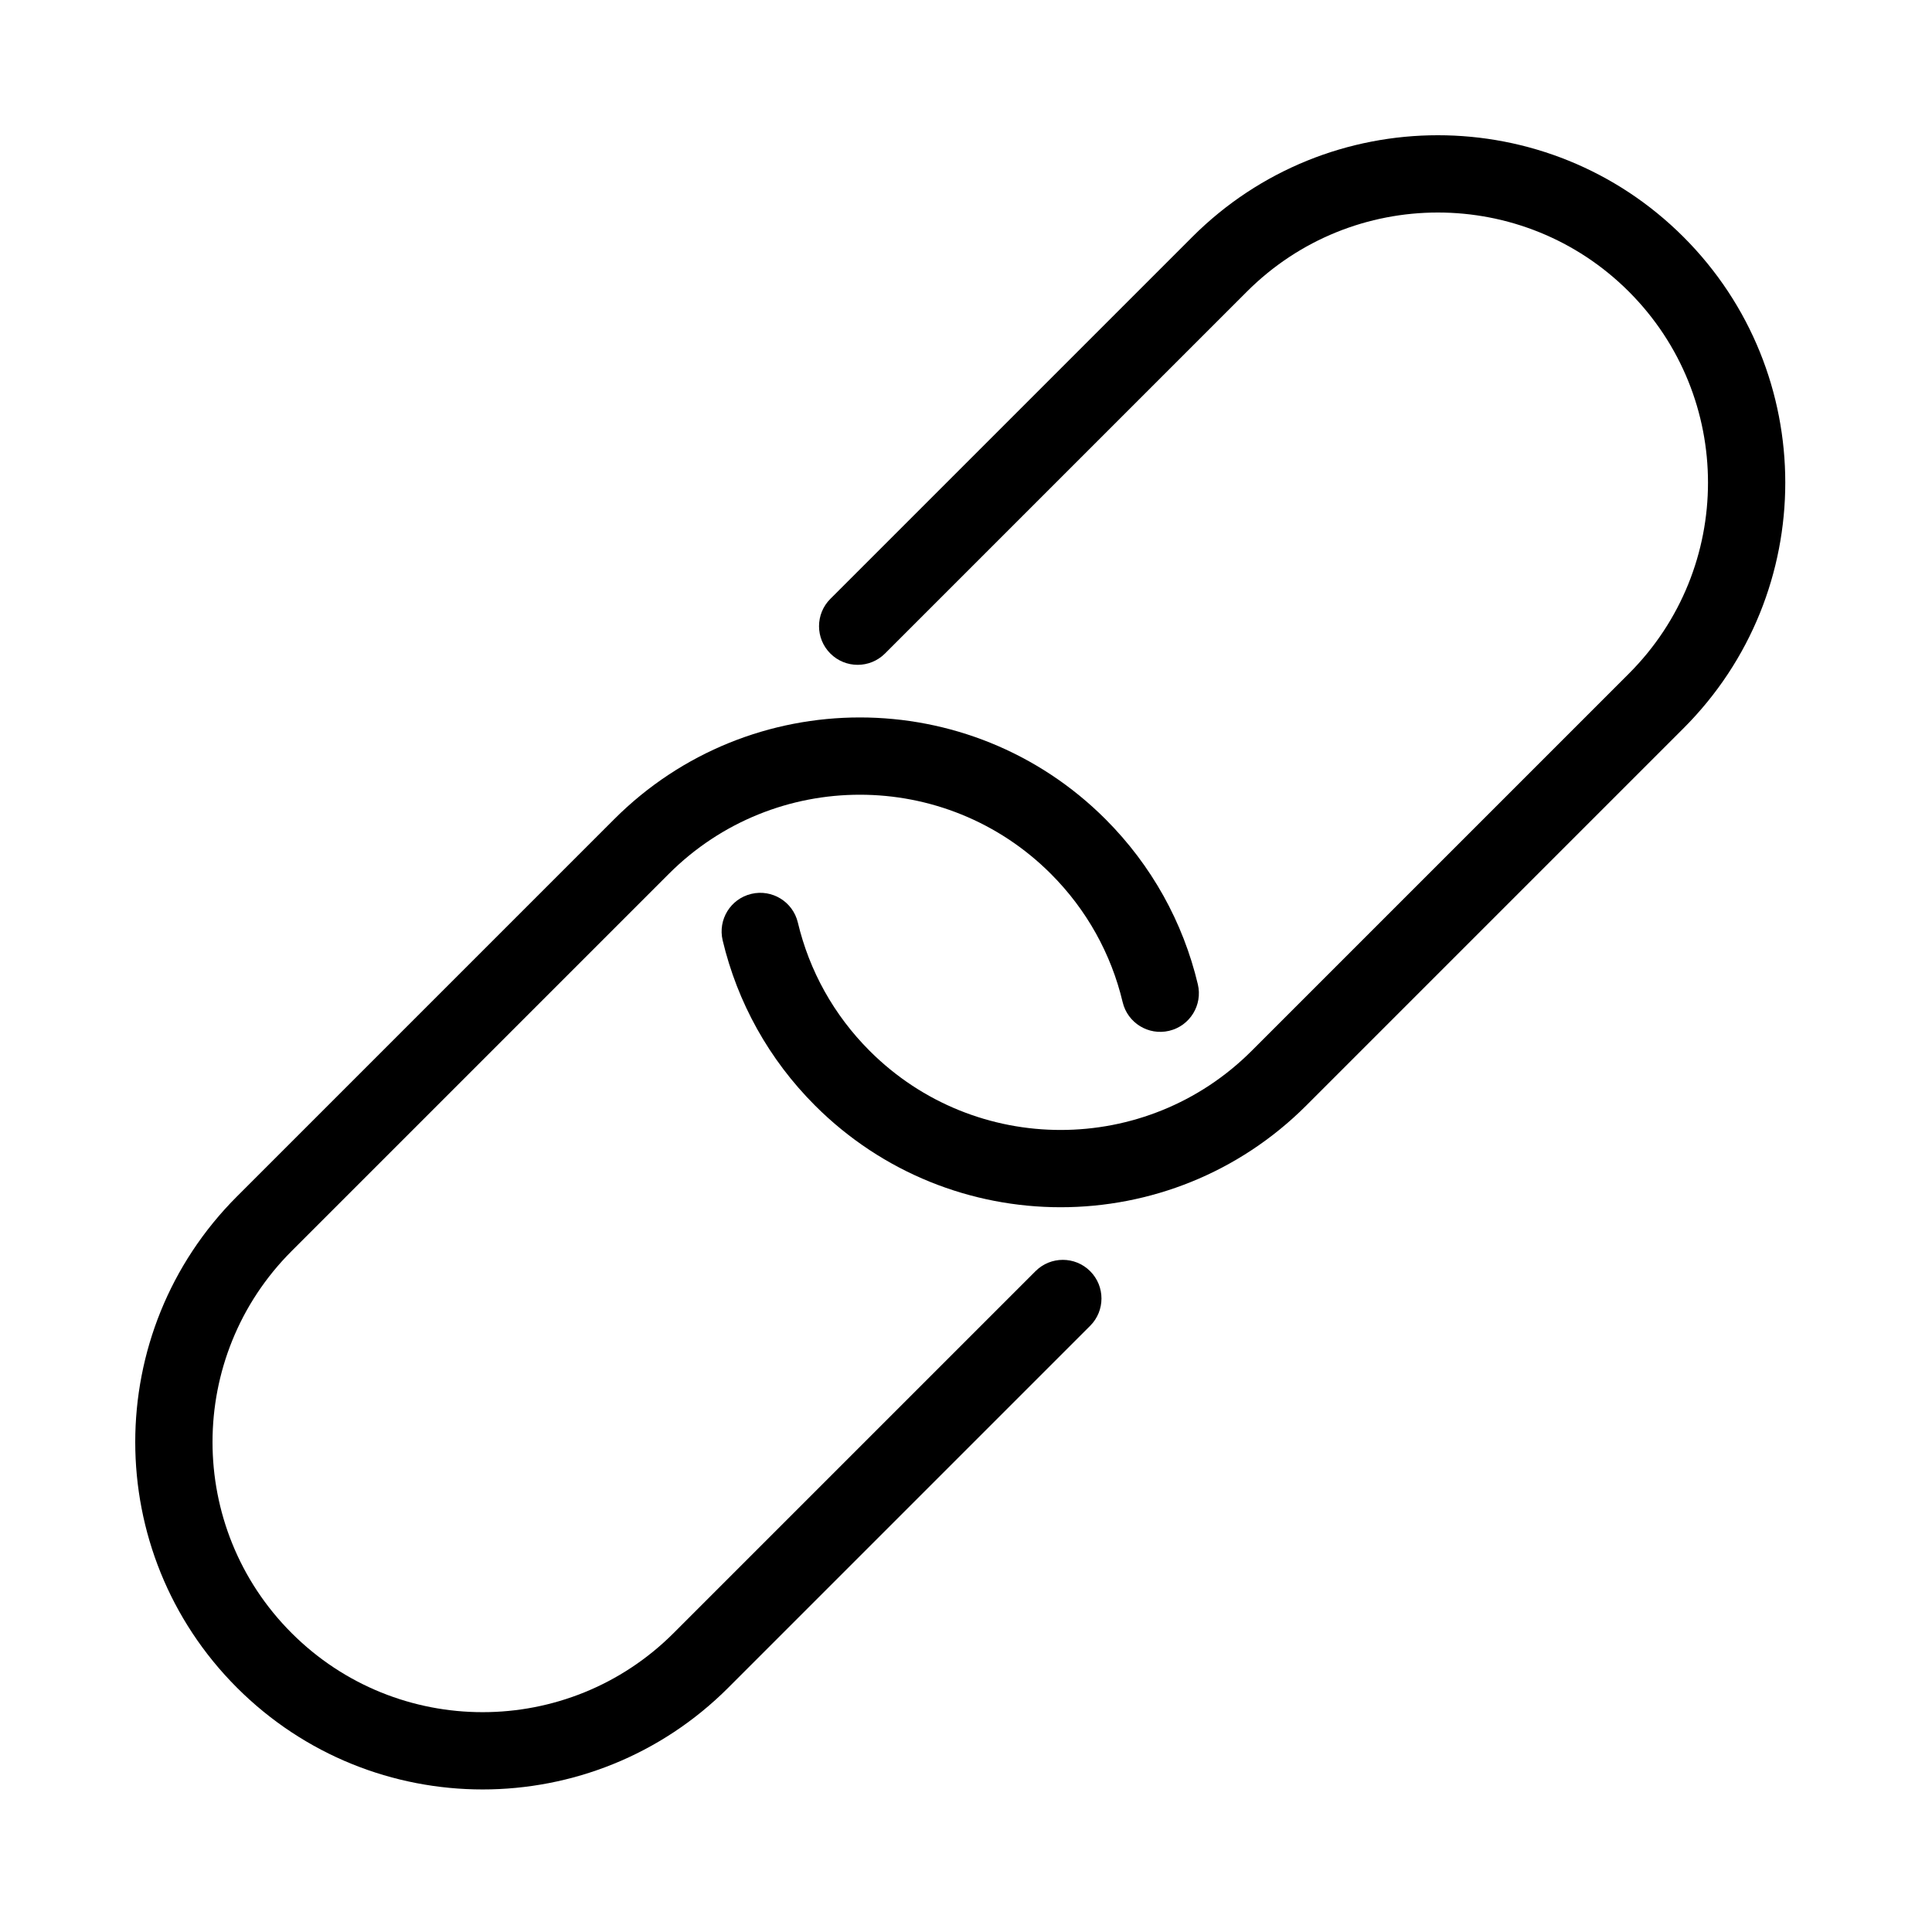
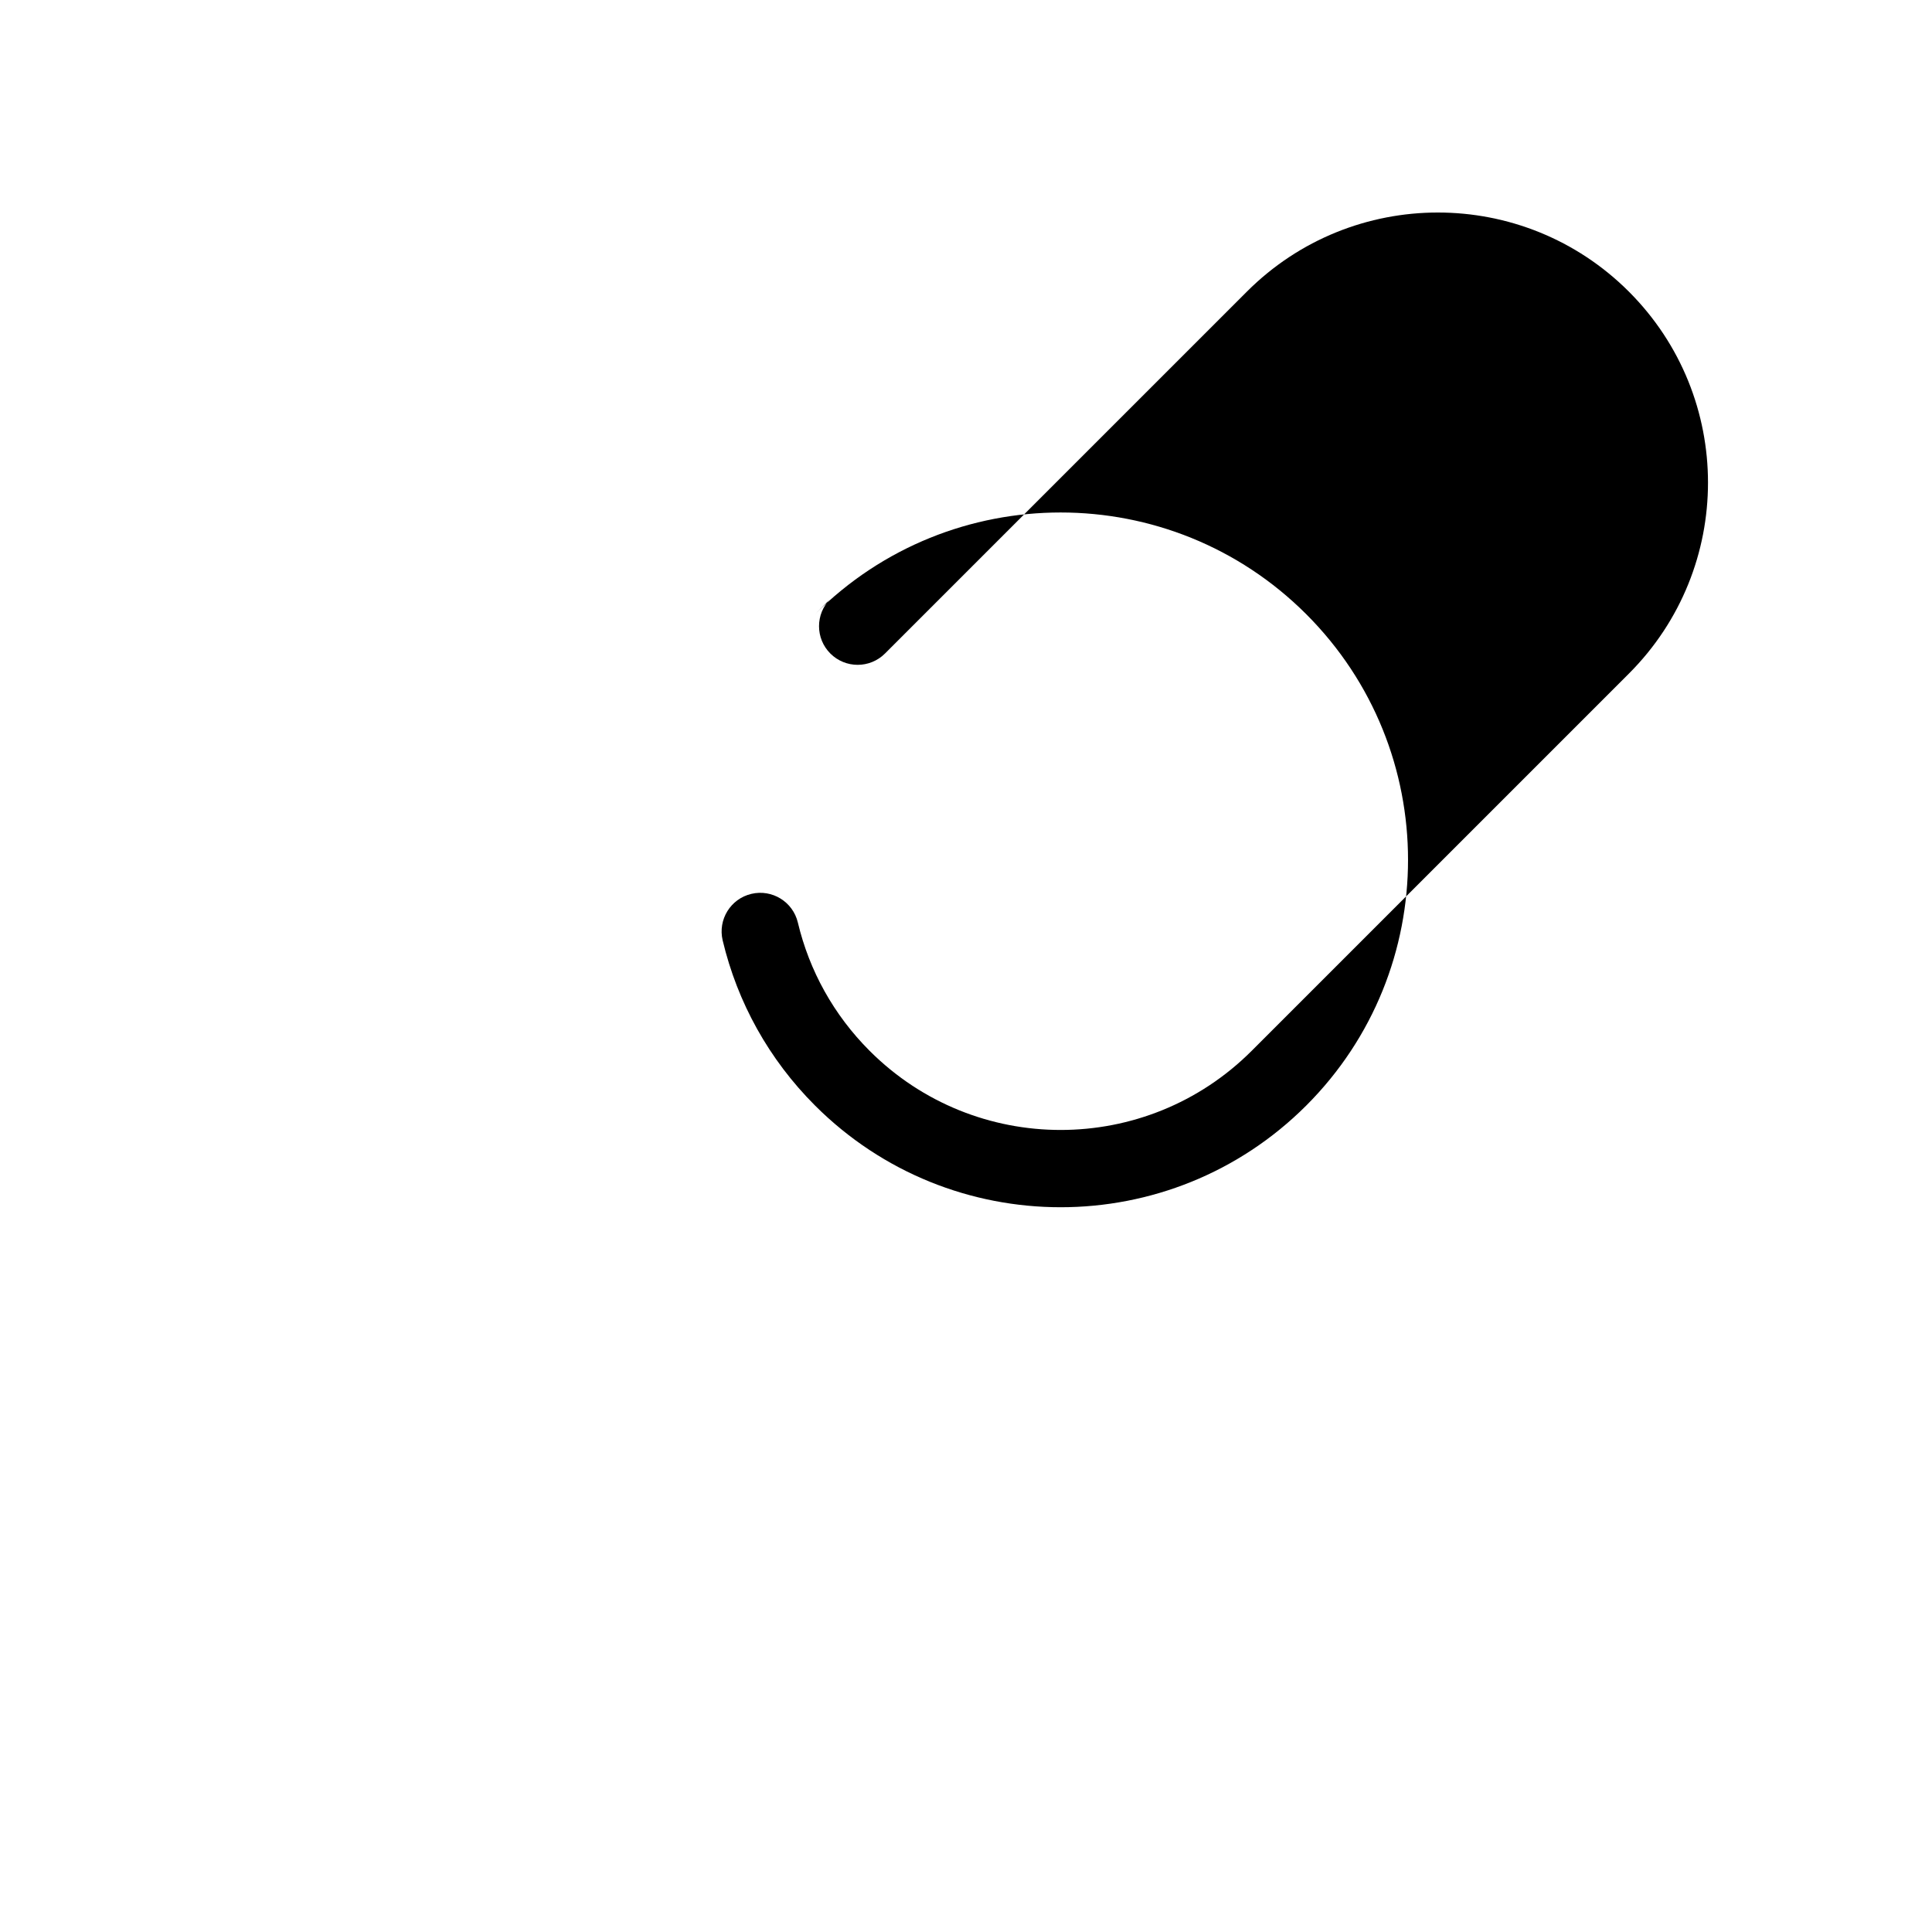
<svg xmlns="http://www.w3.org/2000/svg" fill="#000000" width="800px" height="800px" viewBox="0 0 1024 1024">
-   <path d="M469.065 346.376L660.87 154.571c55.91-55.91 146.552-55.91 202.472.001 55.909 55.909 55.909 146.55-.001 202.46L663.395 556.978c-55.909 55.9-146.552 55.9-202.462-.001-19.006-19.006-31.981-42.453-38.055-68.014-2.615-11.004-13.655-17.806-24.66-15.191s-17.806 13.655-15.191 24.66c7.815 32.89 24.532 63.099 48.943 87.51 71.907 71.895 188.48 71.895 260.386.001l199.947-199.947c71.906-71.906 71.906-188.481 0-260.387-71.917-71.906-188.492-71.906-260.397 0L440.101 317.414c-7.998 7.998-7.998 20.965 0 28.963s20.965 7.998 28.963 0z" />
-   <path d="M548.841 673.748L357.036 865.553c-55.91 55.91-146.552 55.91-202.472-.001-55.899-55.908-55.899-146.551.002-202.461l199.945-199.945c55.909-55.9 146.552-55.9 202.462.001 19.006 19.006 31.981 42.453 38.055 68.014 2.615 11.004 13.655 17.806 24.66 15.191s17.806-13.655 15.191-24.66c-7.815-32.89-24.532-63.099-48.943-87.51-71.907-71.895-188.48-71.895-260.386-.001L125.603 634.128c-71.895 71.907-71.895 188.48-.001 260.386 71.918 71.907 188.493 71.907 260.398.001L577.805 702.71c7.998-7.998 7.998-20.965 0-28.963s-20.965-7.998-28.963 0z" />
+   <path d="M469.065 346.376L660.87 154.571c55.91-55.91 146.552-55.91 202.472.001 55.909 55.909 55.909 146.55-.001 202.46L663.395 556.978c-55.909 55.9-146.552 55.9-202.462-.001-19.006-19.006-31.981-42.453-38.055-68.014-2.615-11.004-13.655-17.806-24.66-15.191s-17.806 13.655-15.191 24.66c7.815 32.89 24.532 63.099 48.943 87.51 71.907 71.895 188.48 71.895 260.386.001c71.906-71.906 71.906-188.481 0-260.387-71.917-71.906-188.492-71.906-260.397 0L440.101 317.414c-7.998 7.998-7.998 20.965 0 28.963s20.965 7.998 28.963 0z" />
</svg>